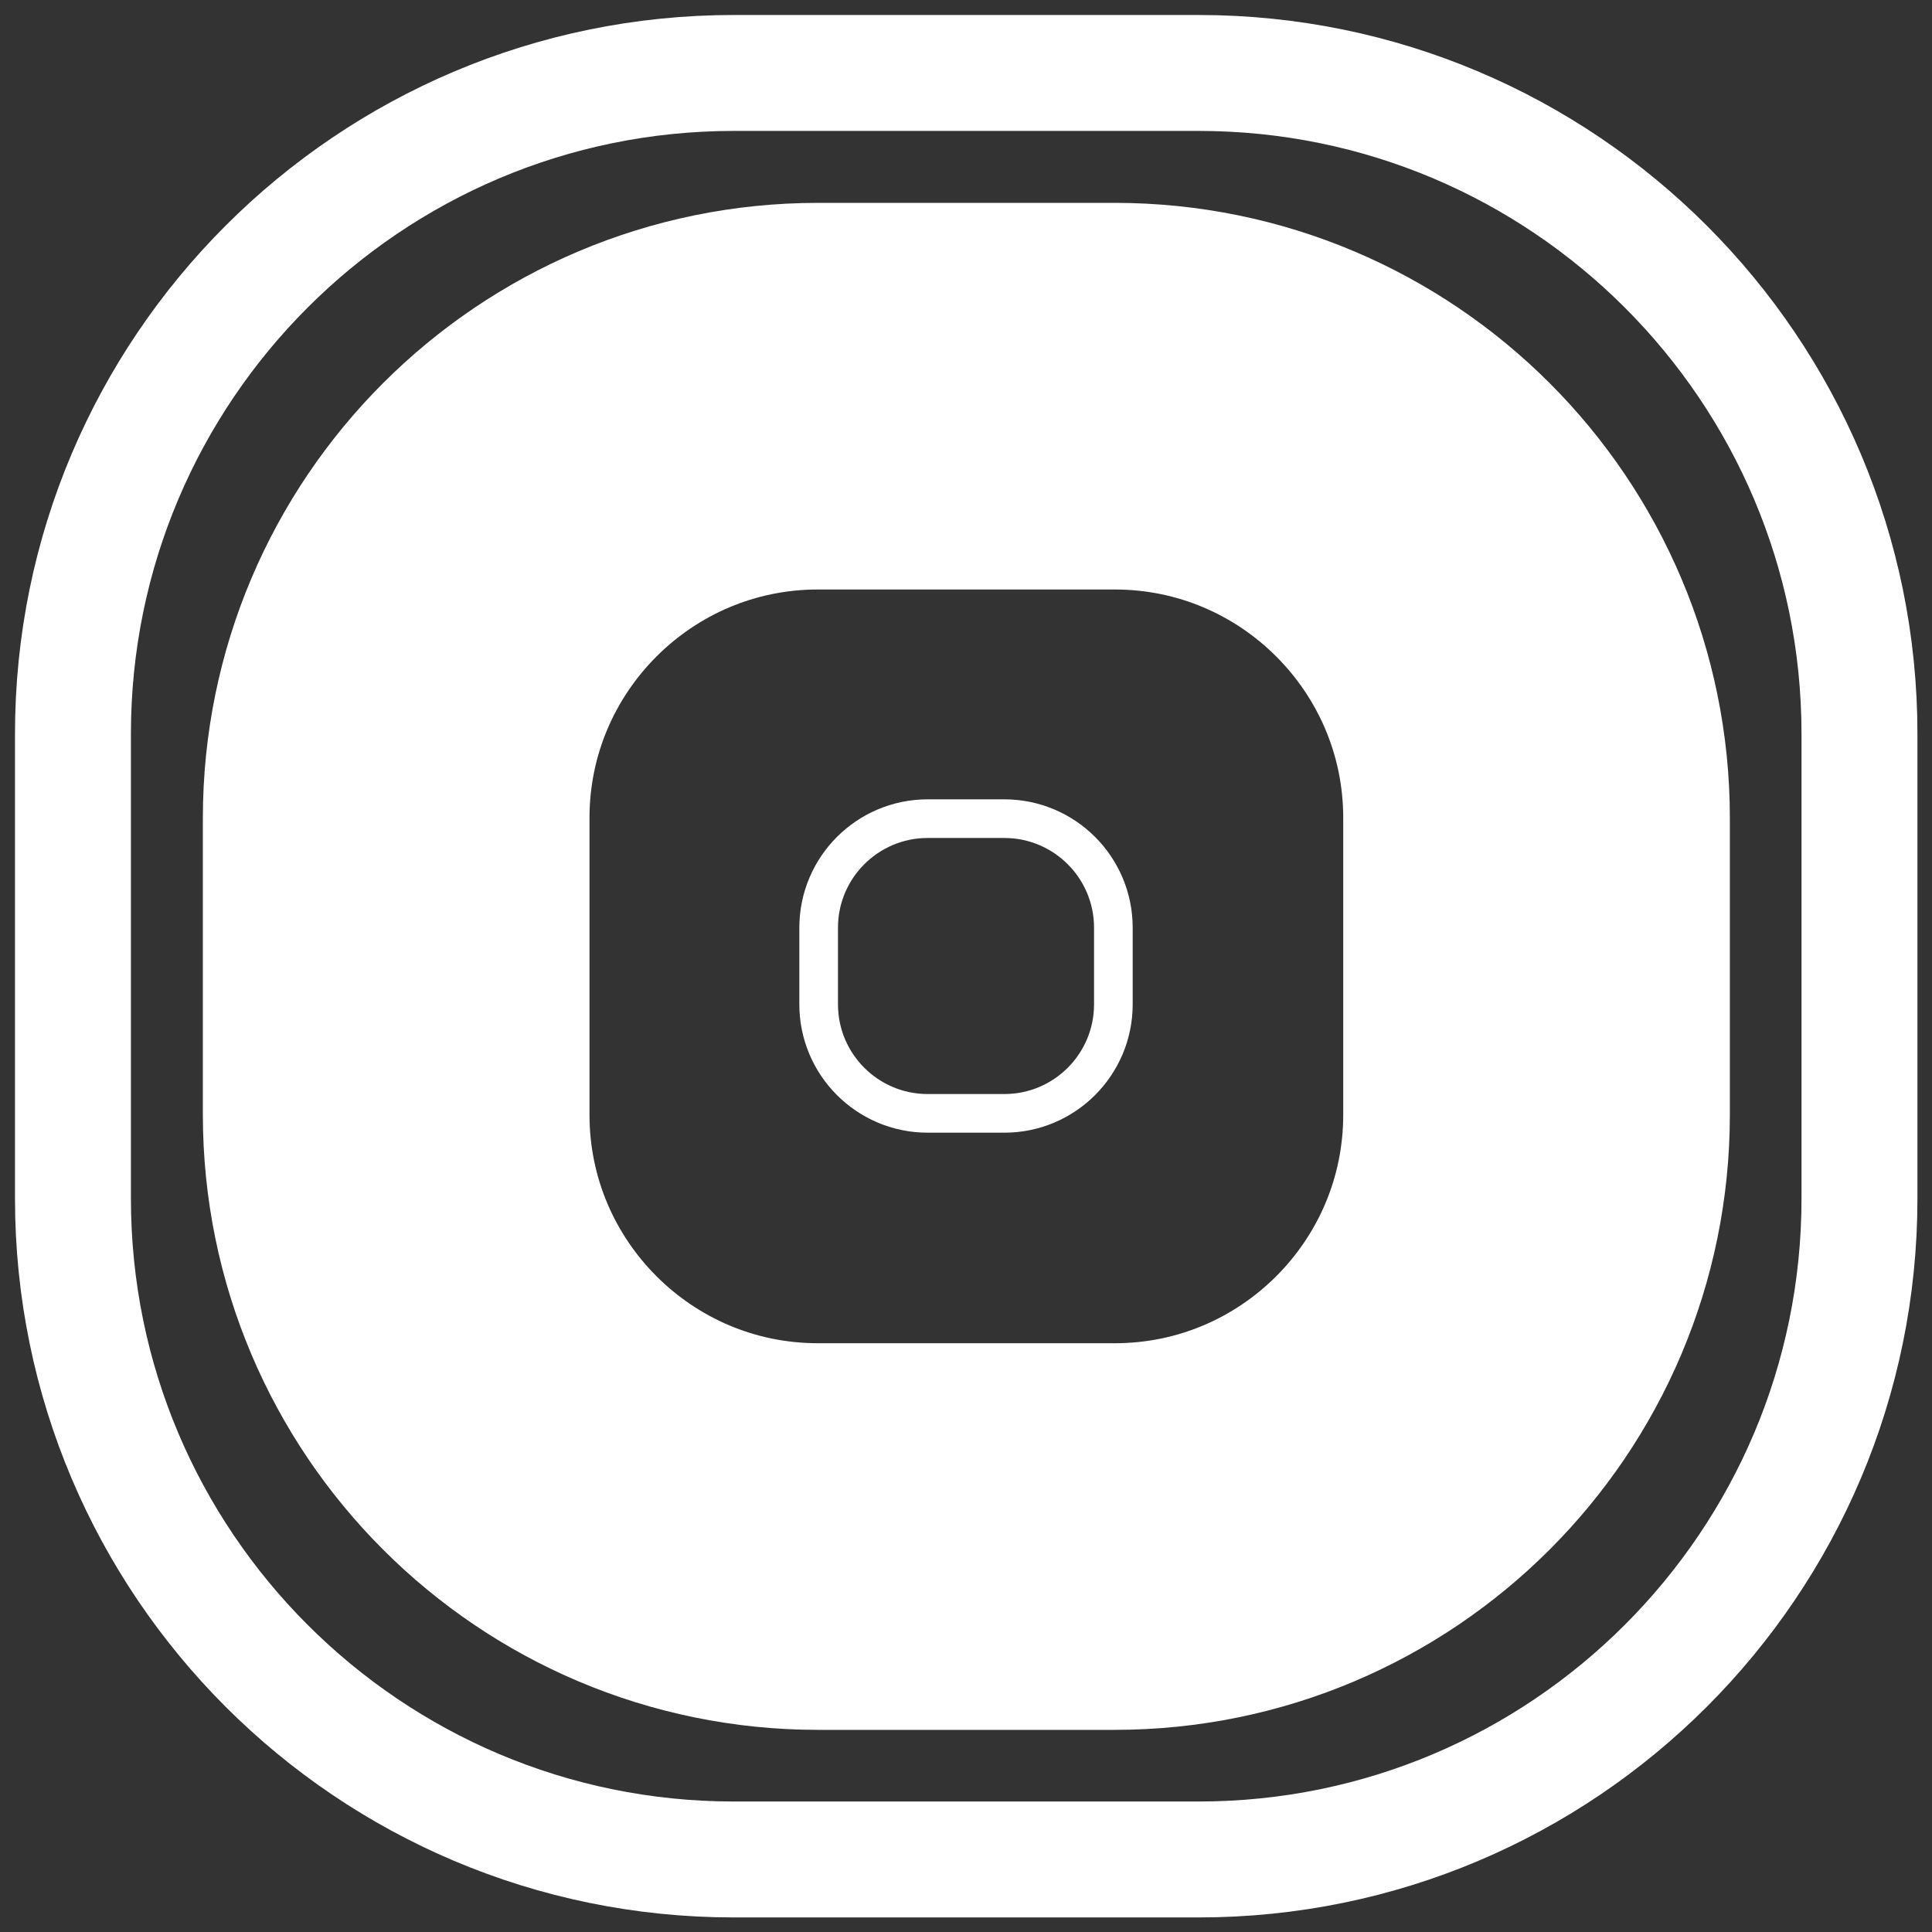
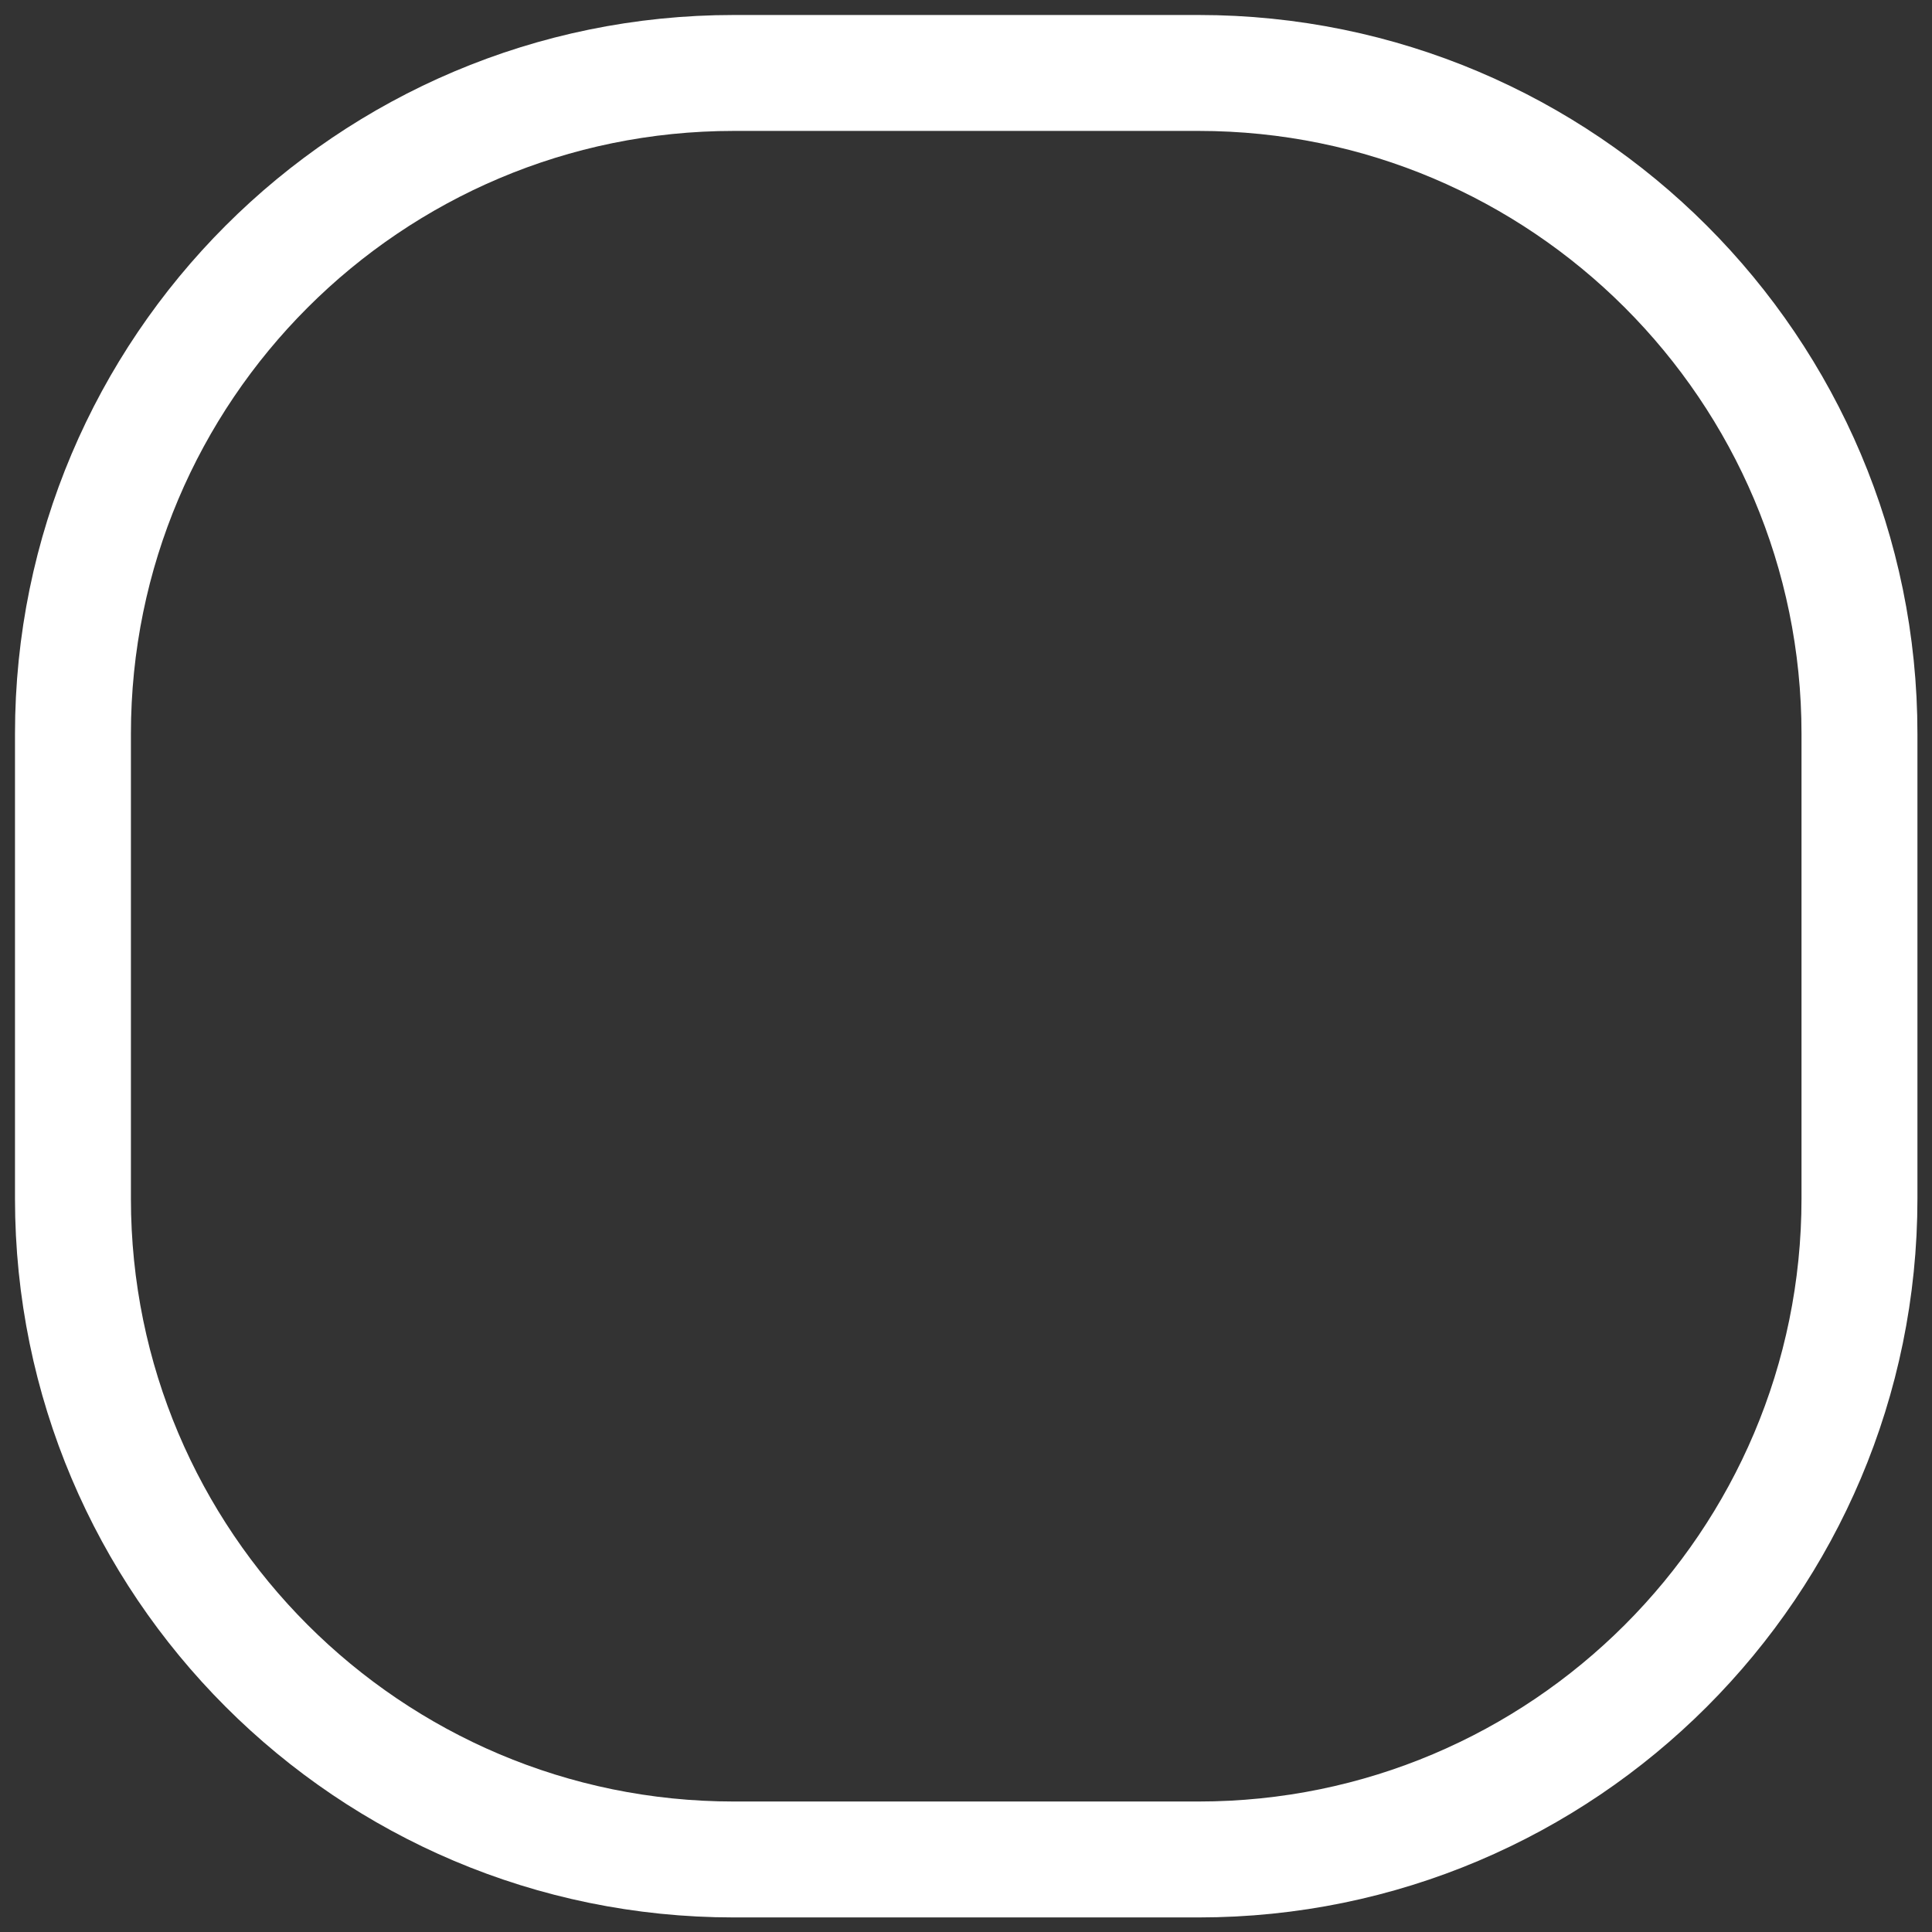
<svg xmlns="http://www.w3.org/2000/svg" width="100%" height="100%" viewBox="0 0 500 500" version="1.1" xml:space="preserve" style="fill-rule:evenodd;clip-rule:evenodd;stroke-linecap:round;stroke-linejoin:round;stroke-miterlimit:1.5;">
  <rect x="0" y="0" width="500" height="500" fill="#333333" stroke="none" />
  <g transform="matrix(0.976,0,0,0.976,0.199,0.199)">
    <path d="M492.859,194.384L492.859,317.616C492.859,414.335 414.335,492.859 317.616,492.859L194.384,492.859C97.665,492.859 19.141,414.335 19.141,317.616L19.141,194.384C19.141,97.665 97.665,19.141 194.384,19.141L317.616,19.141C414.335,19.141 492.859,97.665 492.859,194.384Z" style="fill:none;stroke:white;stroke-width:30.74px;" />
  </g>
  <g transform="matrix(0.623,0,0,0.623,90.606,90.606)">
-     <path d="M492.859,194.384L492.859,317.616C492.859,414.335 414.335,492.859 317.616,492.859L194.384,492.859C97.665,492.859 19.141,414.335 19.141,317.616L19.141,194.384C19.141,97.665 97.665,19.141 194.384,19.141L317.616,19.141C414.335,19.141 492.859,97.665 492.859,194.384Z" style="fill:none;stroke:white;stroke-width:160.61px;" />
-   </g>
+     </g>
  <g transform="matrix(0.161,0,0,0.161,208.787,208.787)">
-     <path d="M492.859,194.384L492.859,317.616C492.859,414.335 414.335,492.859 317.616,492.859L194.384,492.859C97.665,492.859 19.141,414.335 19.141,317.616L19.141,194.384C19.141,97.665 97.665,19.141 194.384,19.141L317.616,19.141C414.335,19.141 492.859,97.665 492.859,194.384Z" style="fill:none;stroke:white;stroke-width:62.12px;" />
-   </g>
+     </g>
</svg>